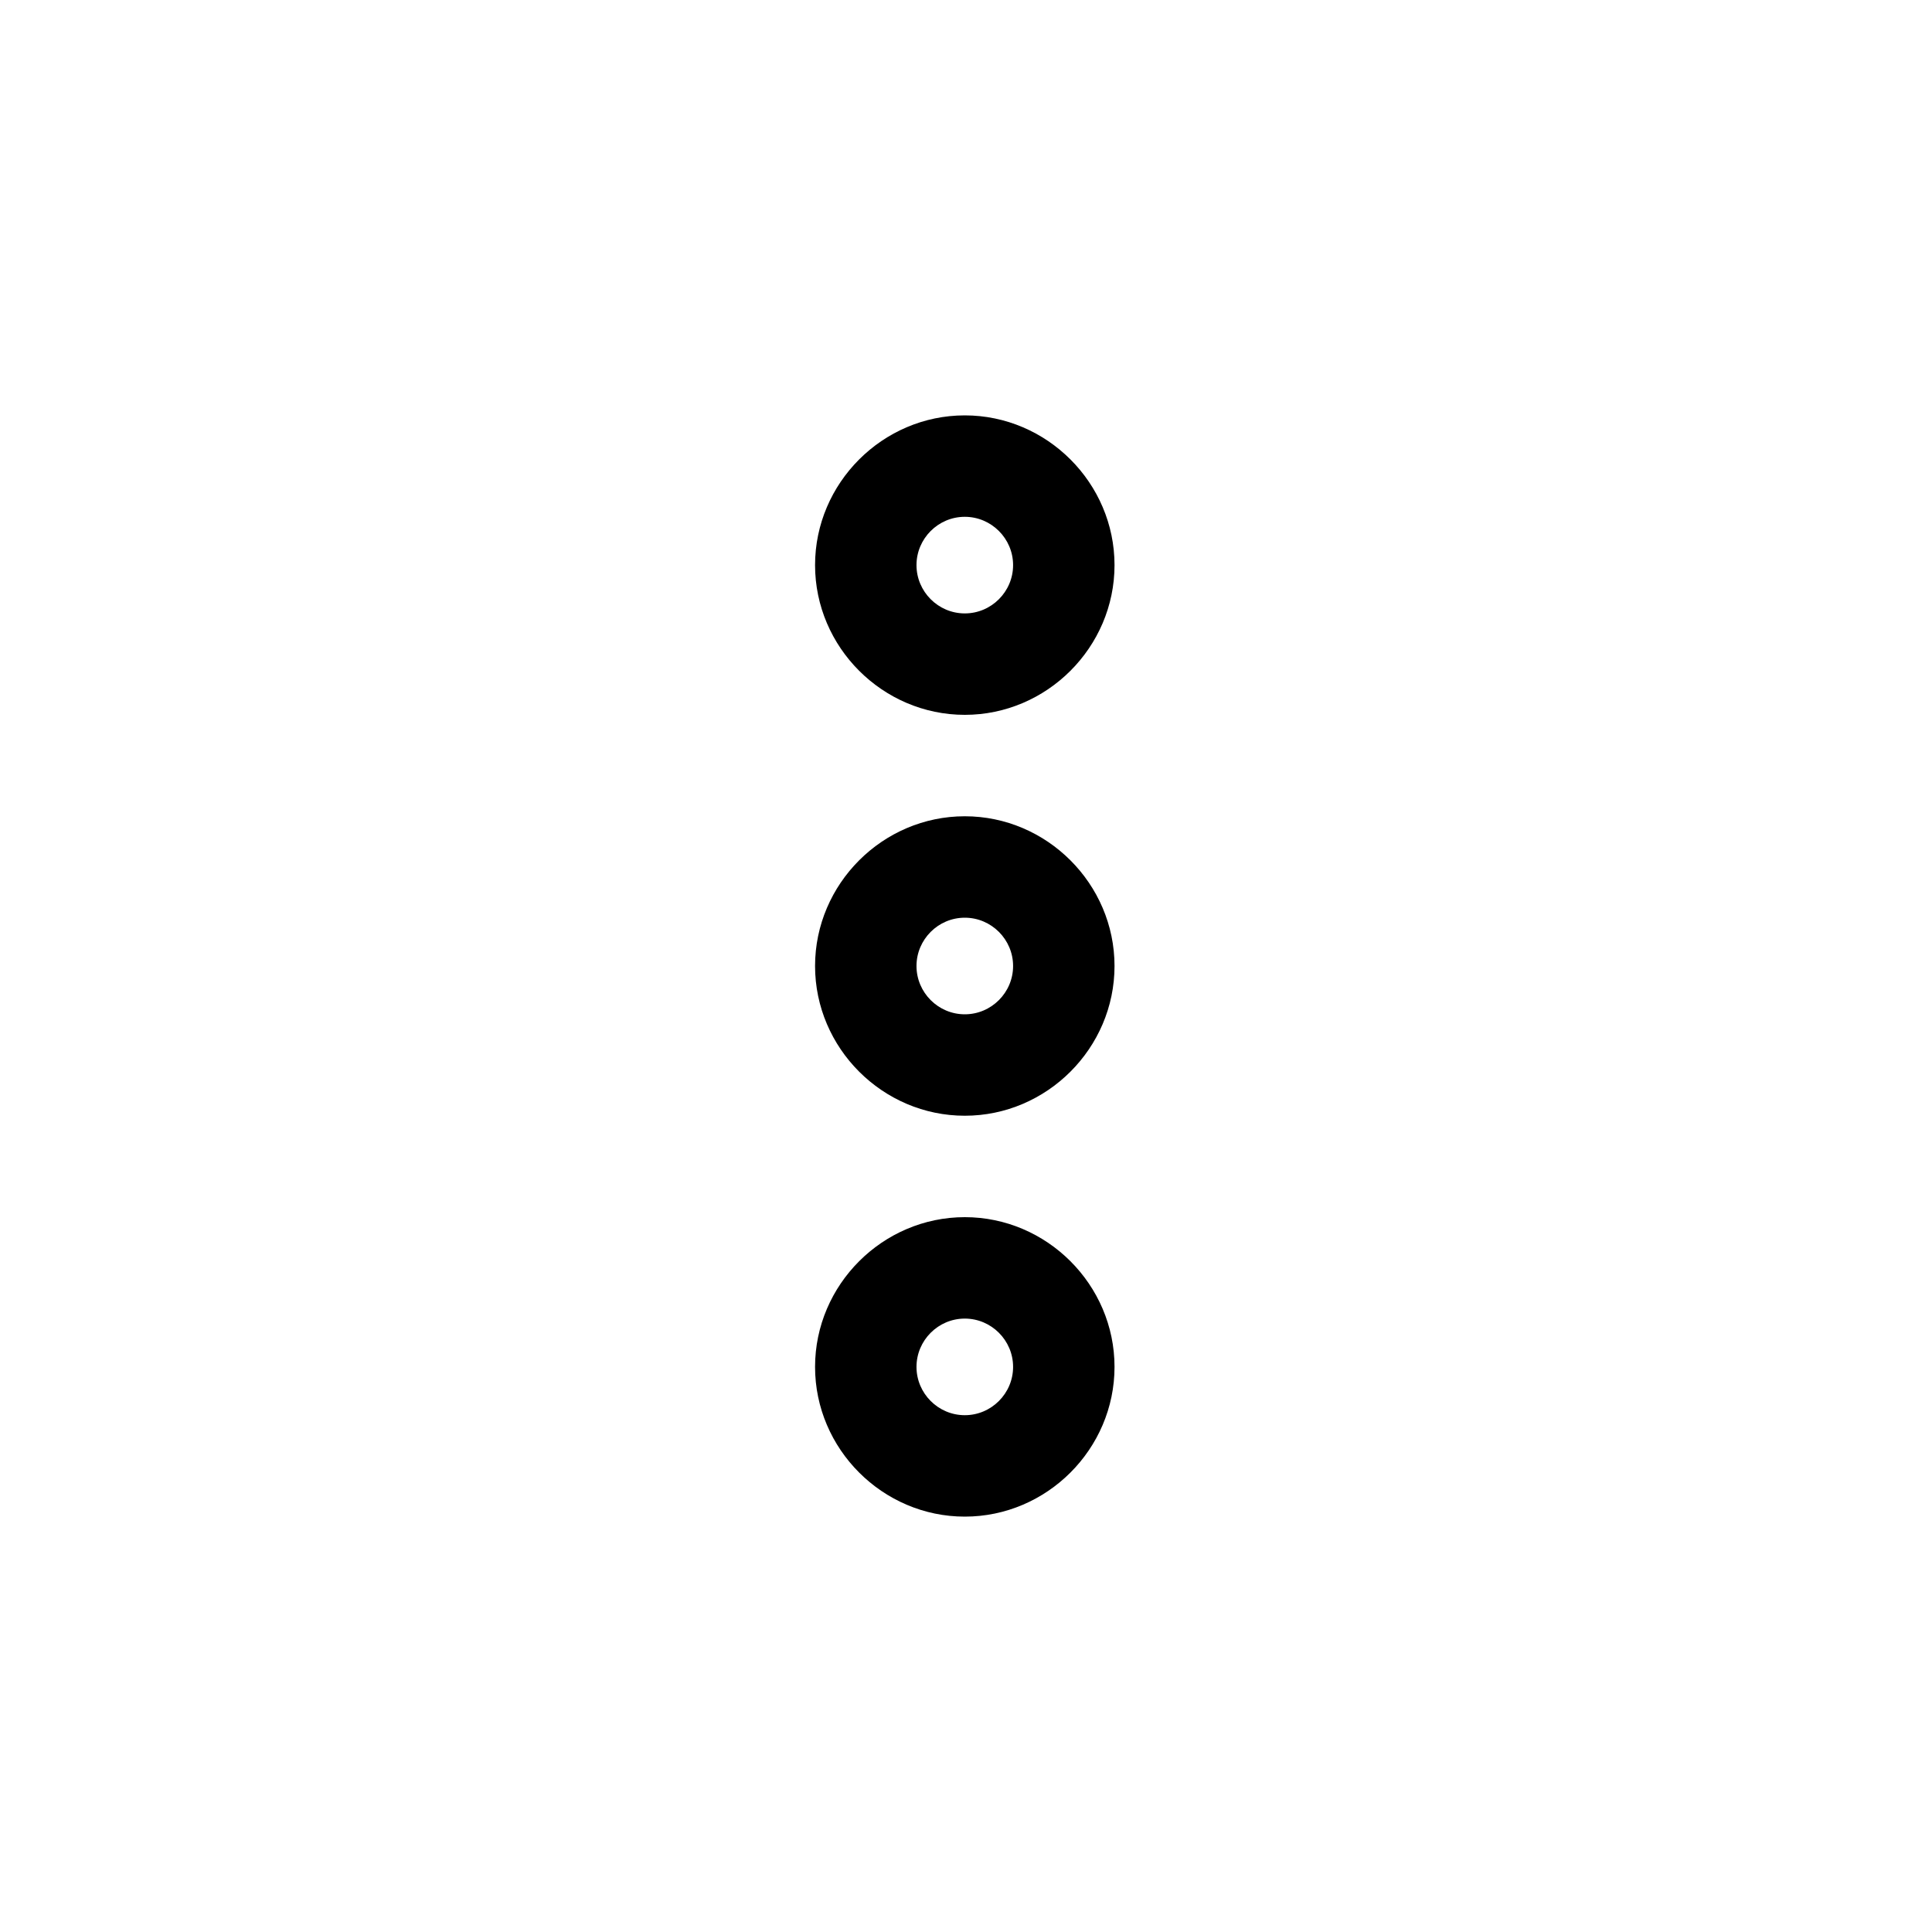
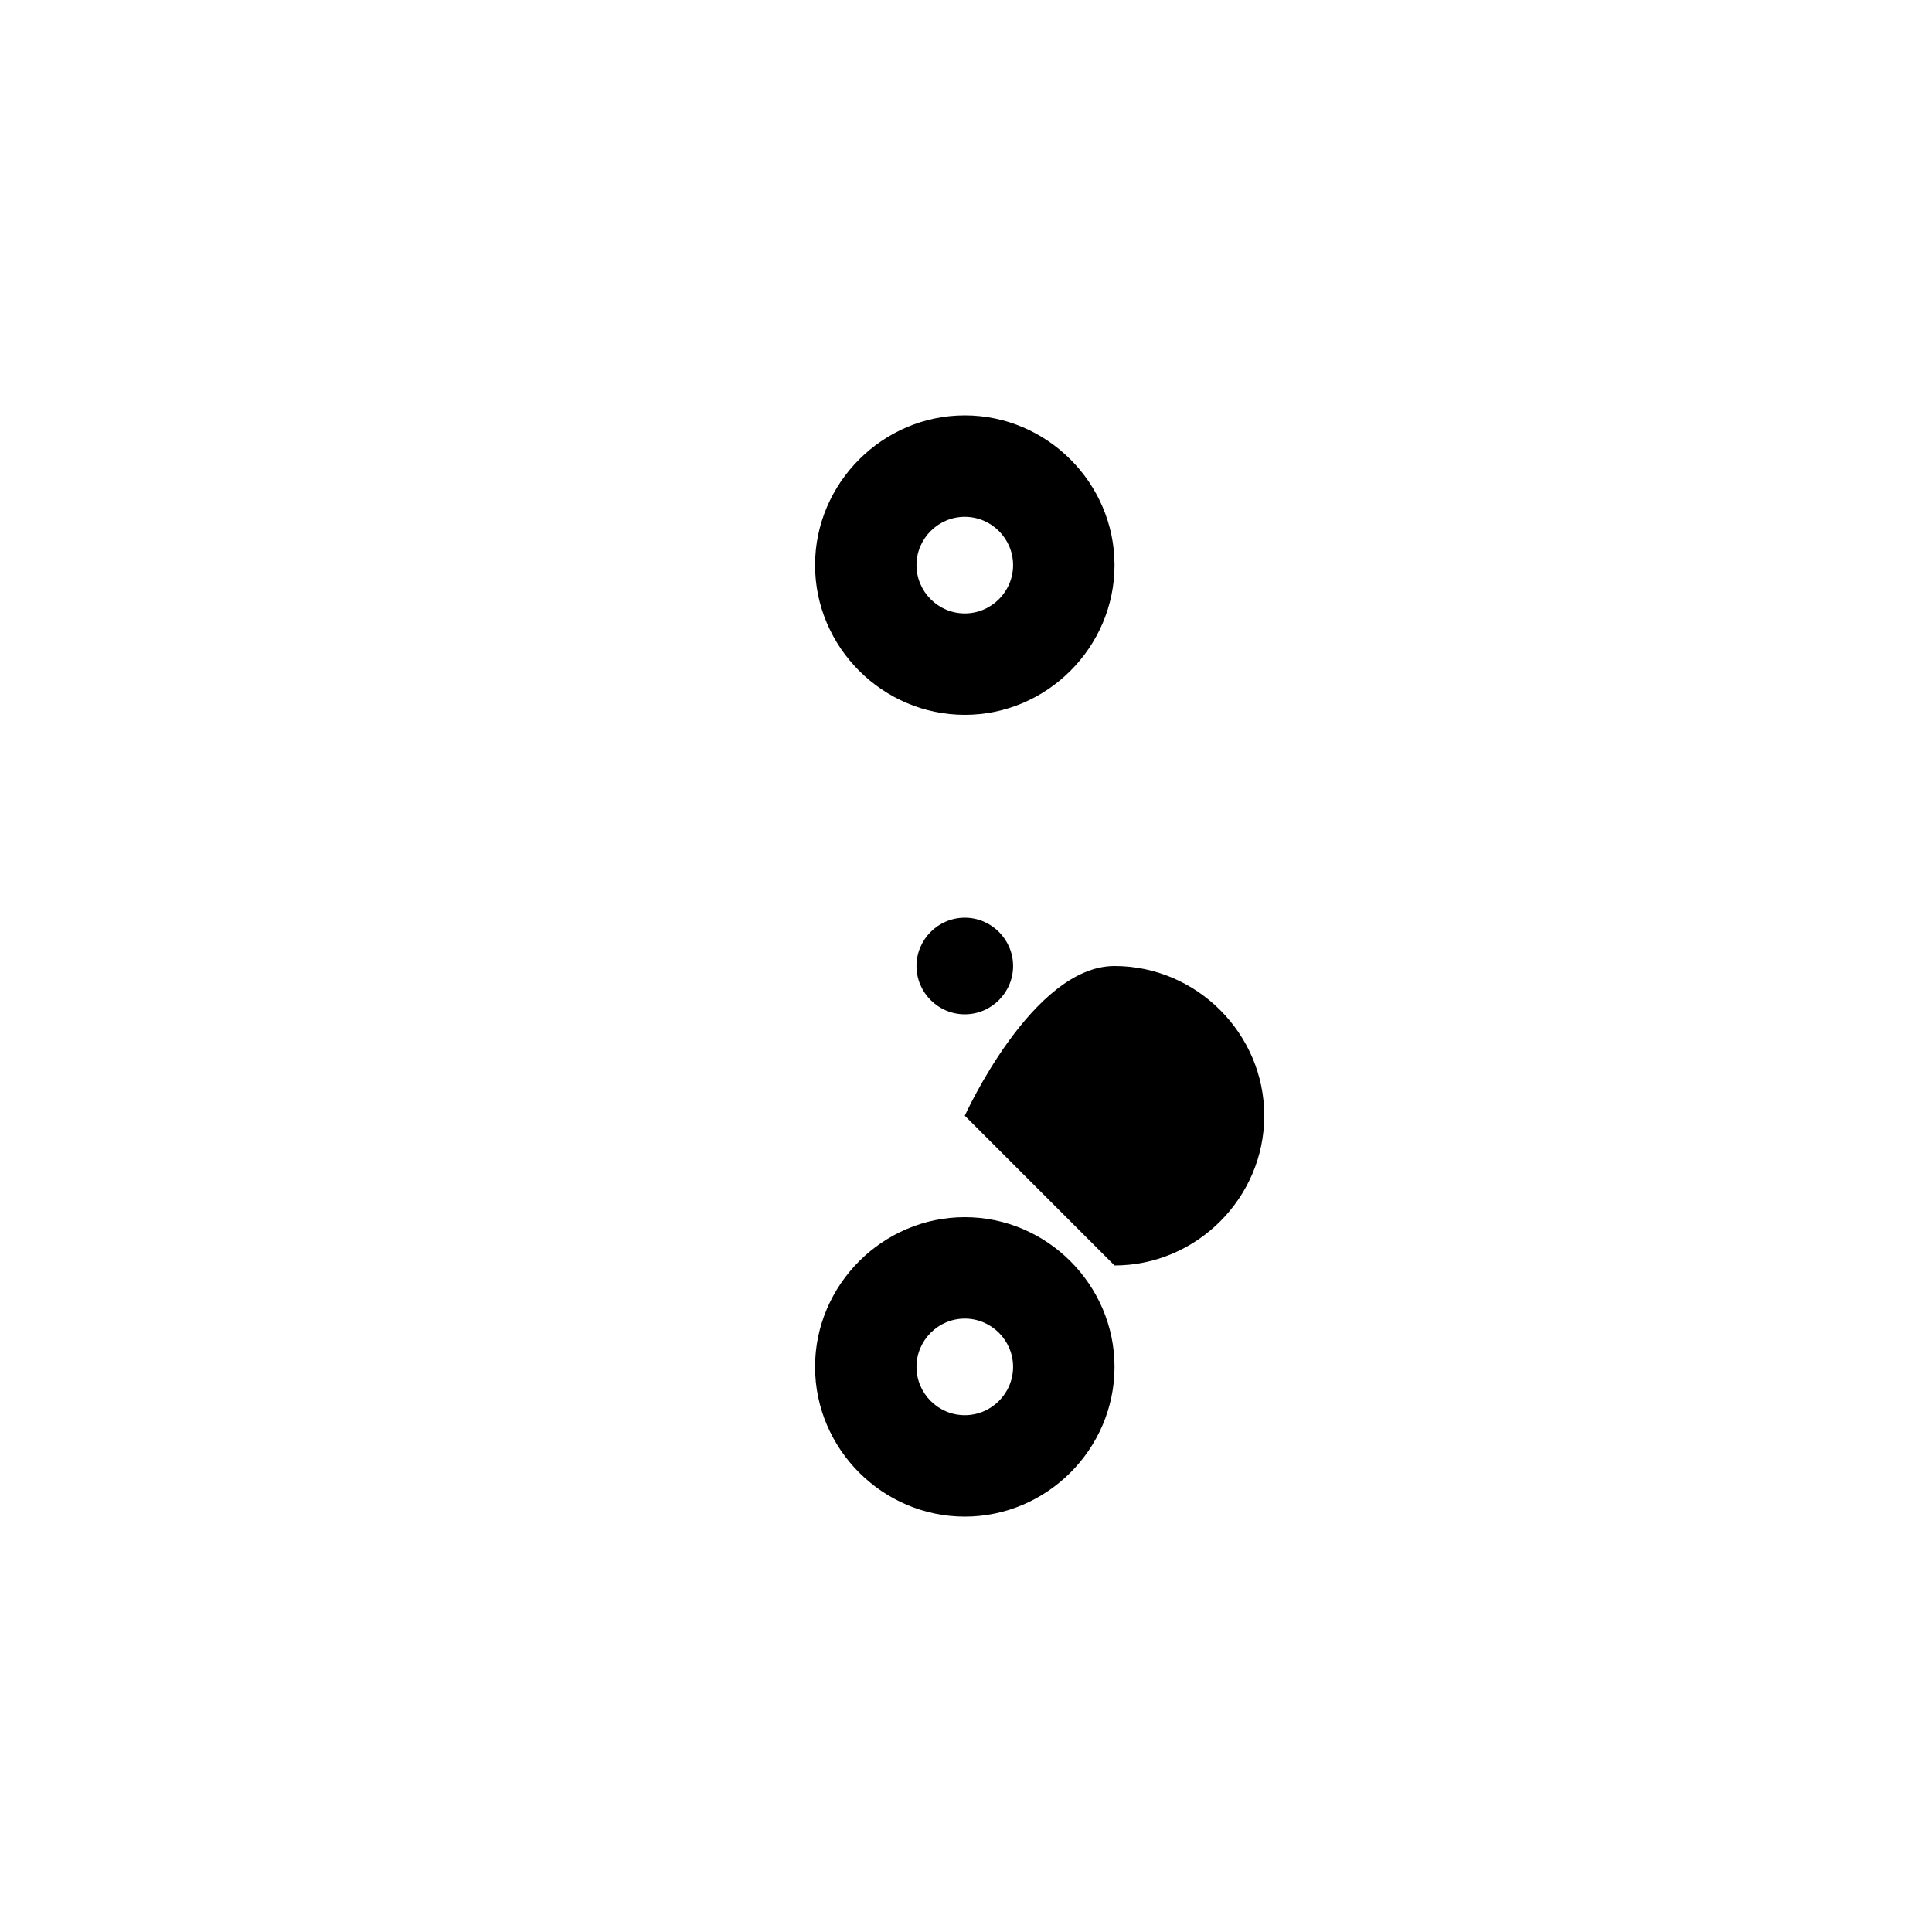
<svg xmlns="http://www.w3.org/2000/svg" fill="#000000" width="800px" height="800px" viewBox="-13.5 0 32 32" version="1.1">
  <title>dots-v</title>
-   <path d="M2.48 11.84c-1.36 0-2.48-1.12-2.48-2.48s1.12-2.48 2.48-2.48 2.48 1.12 2.48 2.48-1.12 2.48-2.48 2.48zM2.48 8.56c-0.44 0-0.8 0.36-0.8 0.8s0.36 0.8 0.8 0.8 0.8-0.36 0.8-0.8c0-0.44-0.36-0.8-0.8-0.8zM2.48 18.48c-1.36 0-2.48-1.12-2.48-2.48s1.12-2.48 2.48-2.48 2.48 1.12 2.48 2.48-1.12 2.48-2.48 2.48zM2.48 15.2c-0.44 0-0.8 0.36-0.8 0.8s0.36 0.8 0.8 0.8 0.8-0.36 0.8-0.8-0.36-0.8-0.8-0.8zM2.48 25.12c-1.36 0-2.48-1.12-2.48-2.48s1.12-2.48 2.48-2.48 2.48 1.12 2.48 2.48c0 1.36-1.12 2.48-2.48 2.48zM2.48 21.84c-0.44 0-0.8 0.36-0.8 0.8s0.36 0.8 0.8 0.8 0.8-0.36 0.8-0.8-0.36-0.8-0.8-0.8z" />
+   <path d="M2.48 11.84c-1.36 0-2.48-1.12-2.48-2.48s1.12-2.48 2.48-2.48 2.48 1.12 2.48 2.48-1.12 2.48-2.48 2.48zM2.48 8.56c-0.44 0-0.8 0.36-0.8 0.8s0.36 0.8 0.8 0.8 0.8-0.36 0.8-0.8c0-0.44-0.36-0.8-0.8-0.8zM2.48 18.48s1.12-2.48 2.48-2.48 2.48 1.12 2.48 2.48-1.12 2.48-2.48 2.48zM2.48 15.2c-0.44 0-0.8 0.36-0.8 0.8s0.36 0.8 0.8 0.8 0.8-0.36 0.8-0.8-0.36-0.8-0.8-0.8zM2.48 25.12c-1.36 0-2.48-1.12-2.48-2.48s1.12-2.48 2.48-2.48 2.48 1.12 2.48 2.48c0 1.36-1.12 2.48-2.48 2.48zM2.48 21.84c-0.44 0-0.8 0.36-0.8 0.8s0.36 0.8 0.8 0.8 0.8-0.36 0.8-0.8-0.36-0.8-0.8-0.8z" />
</svg>